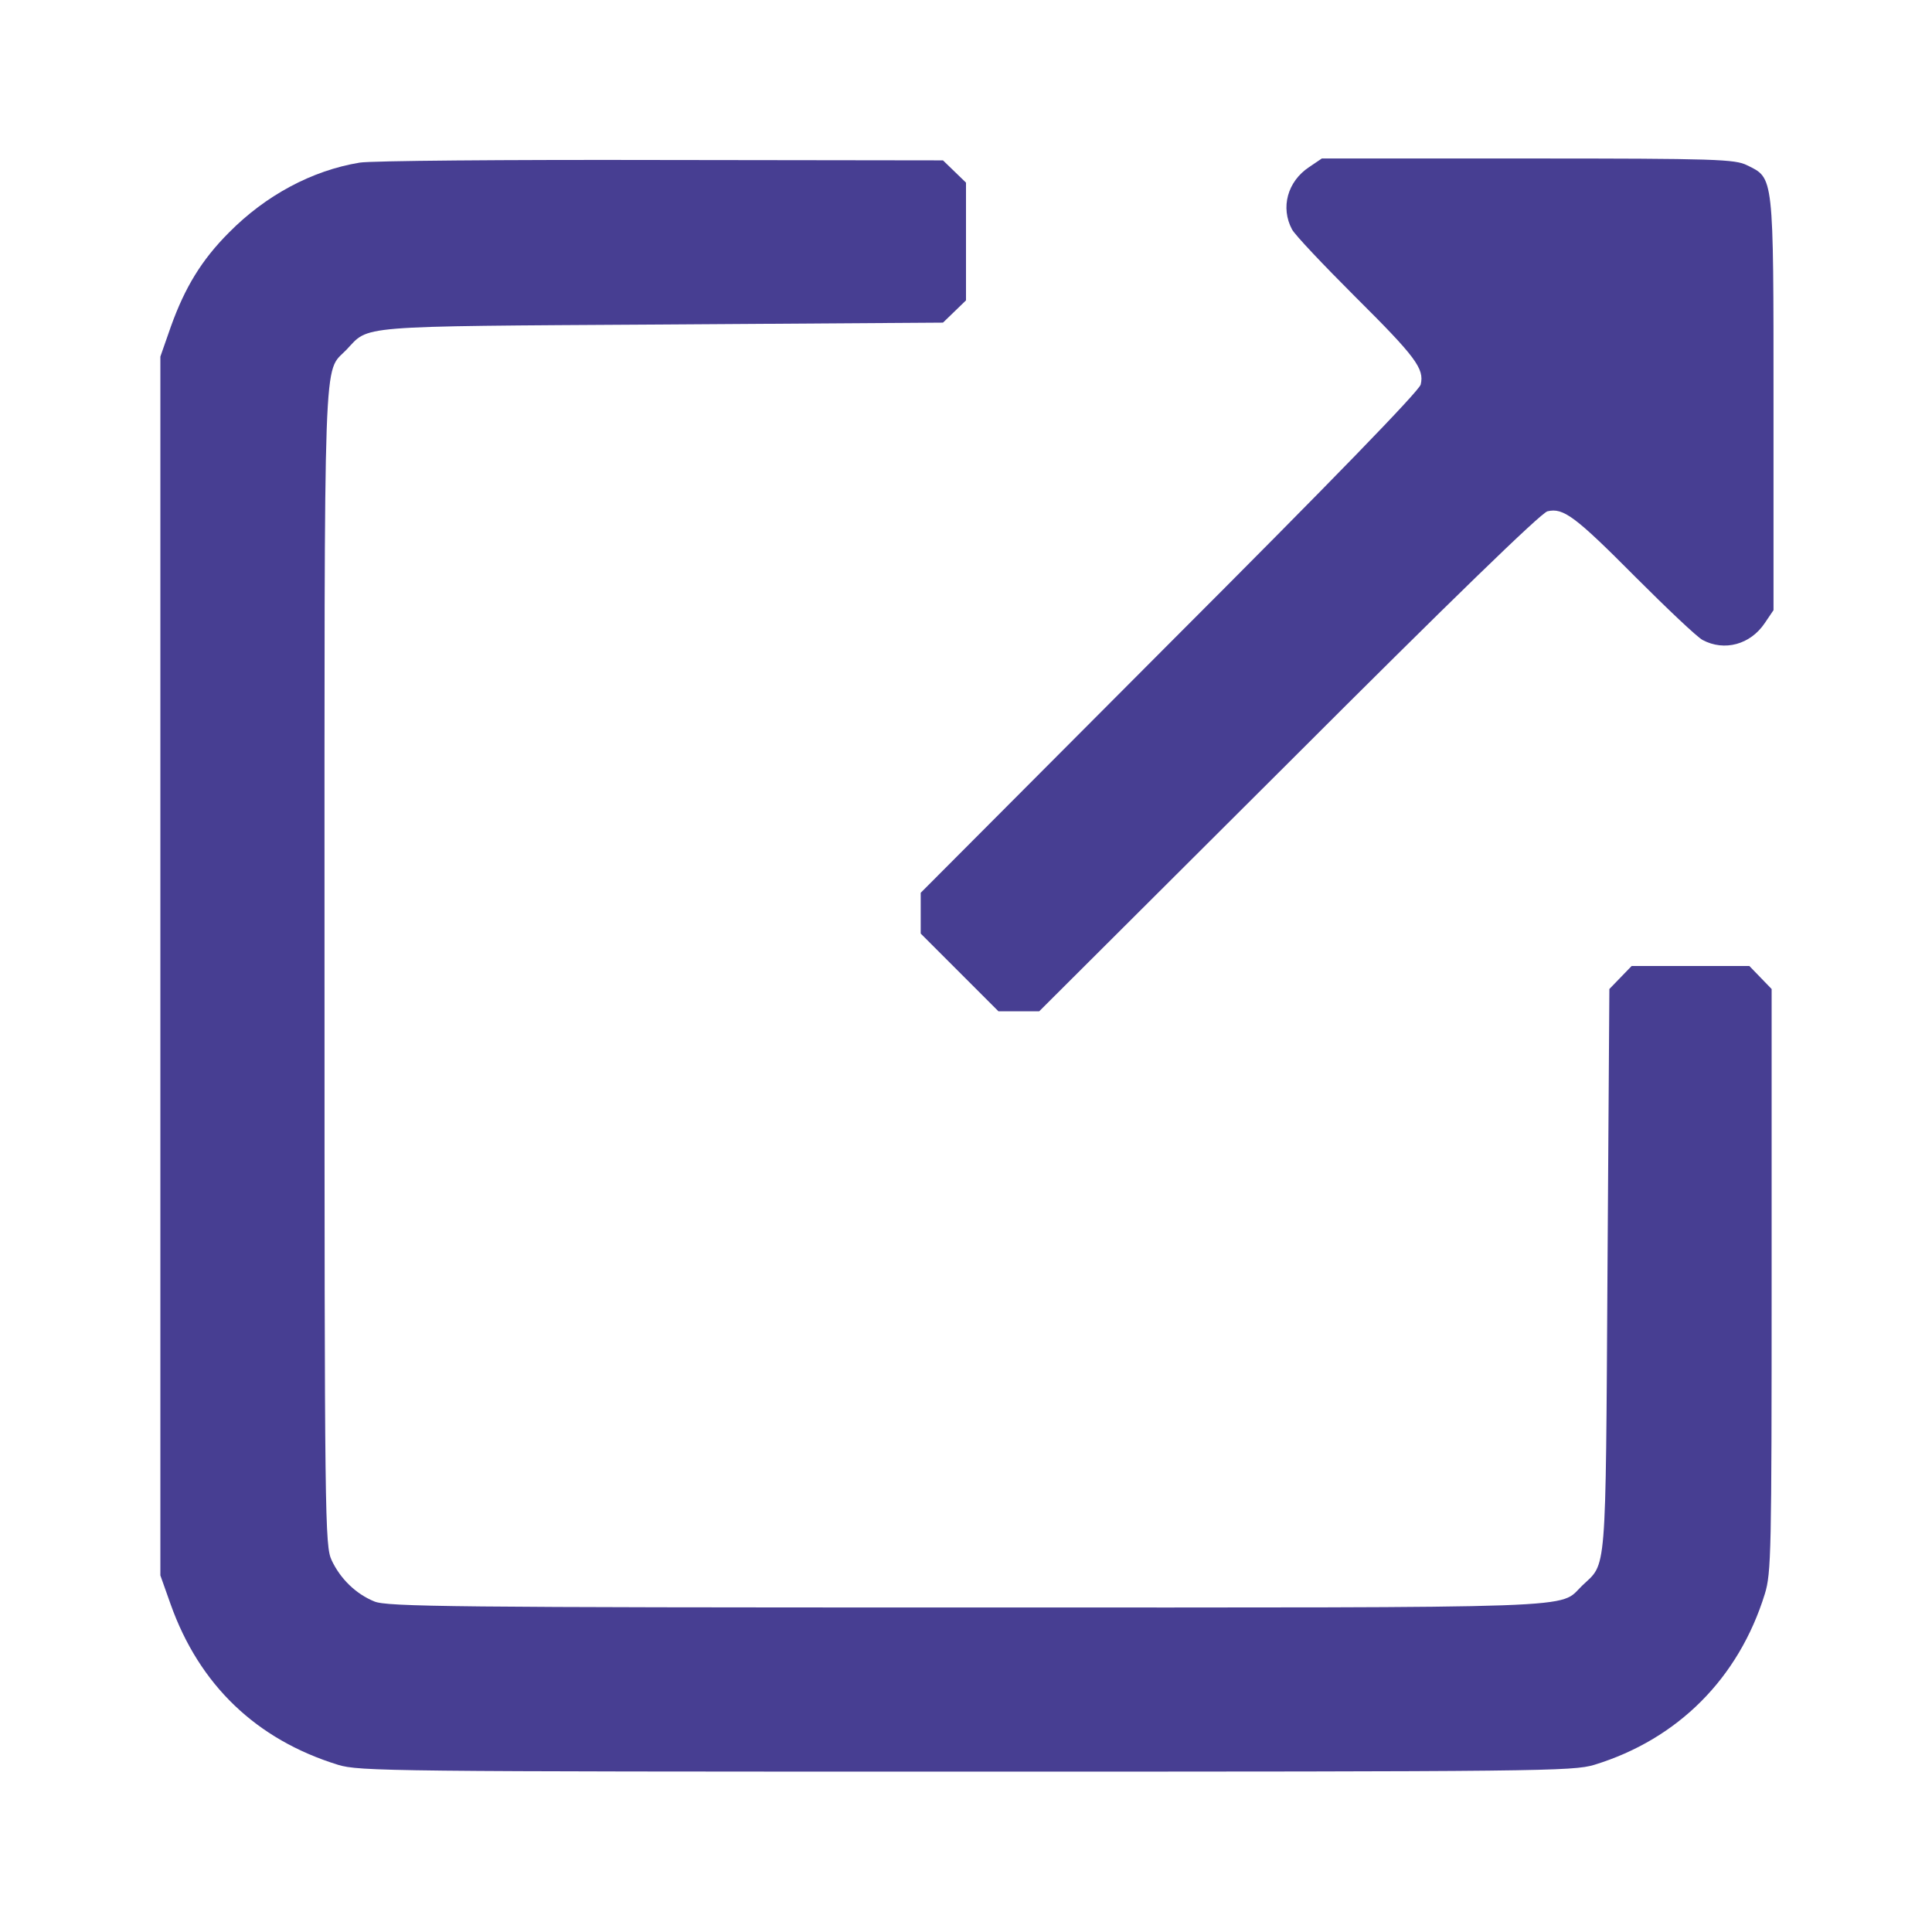
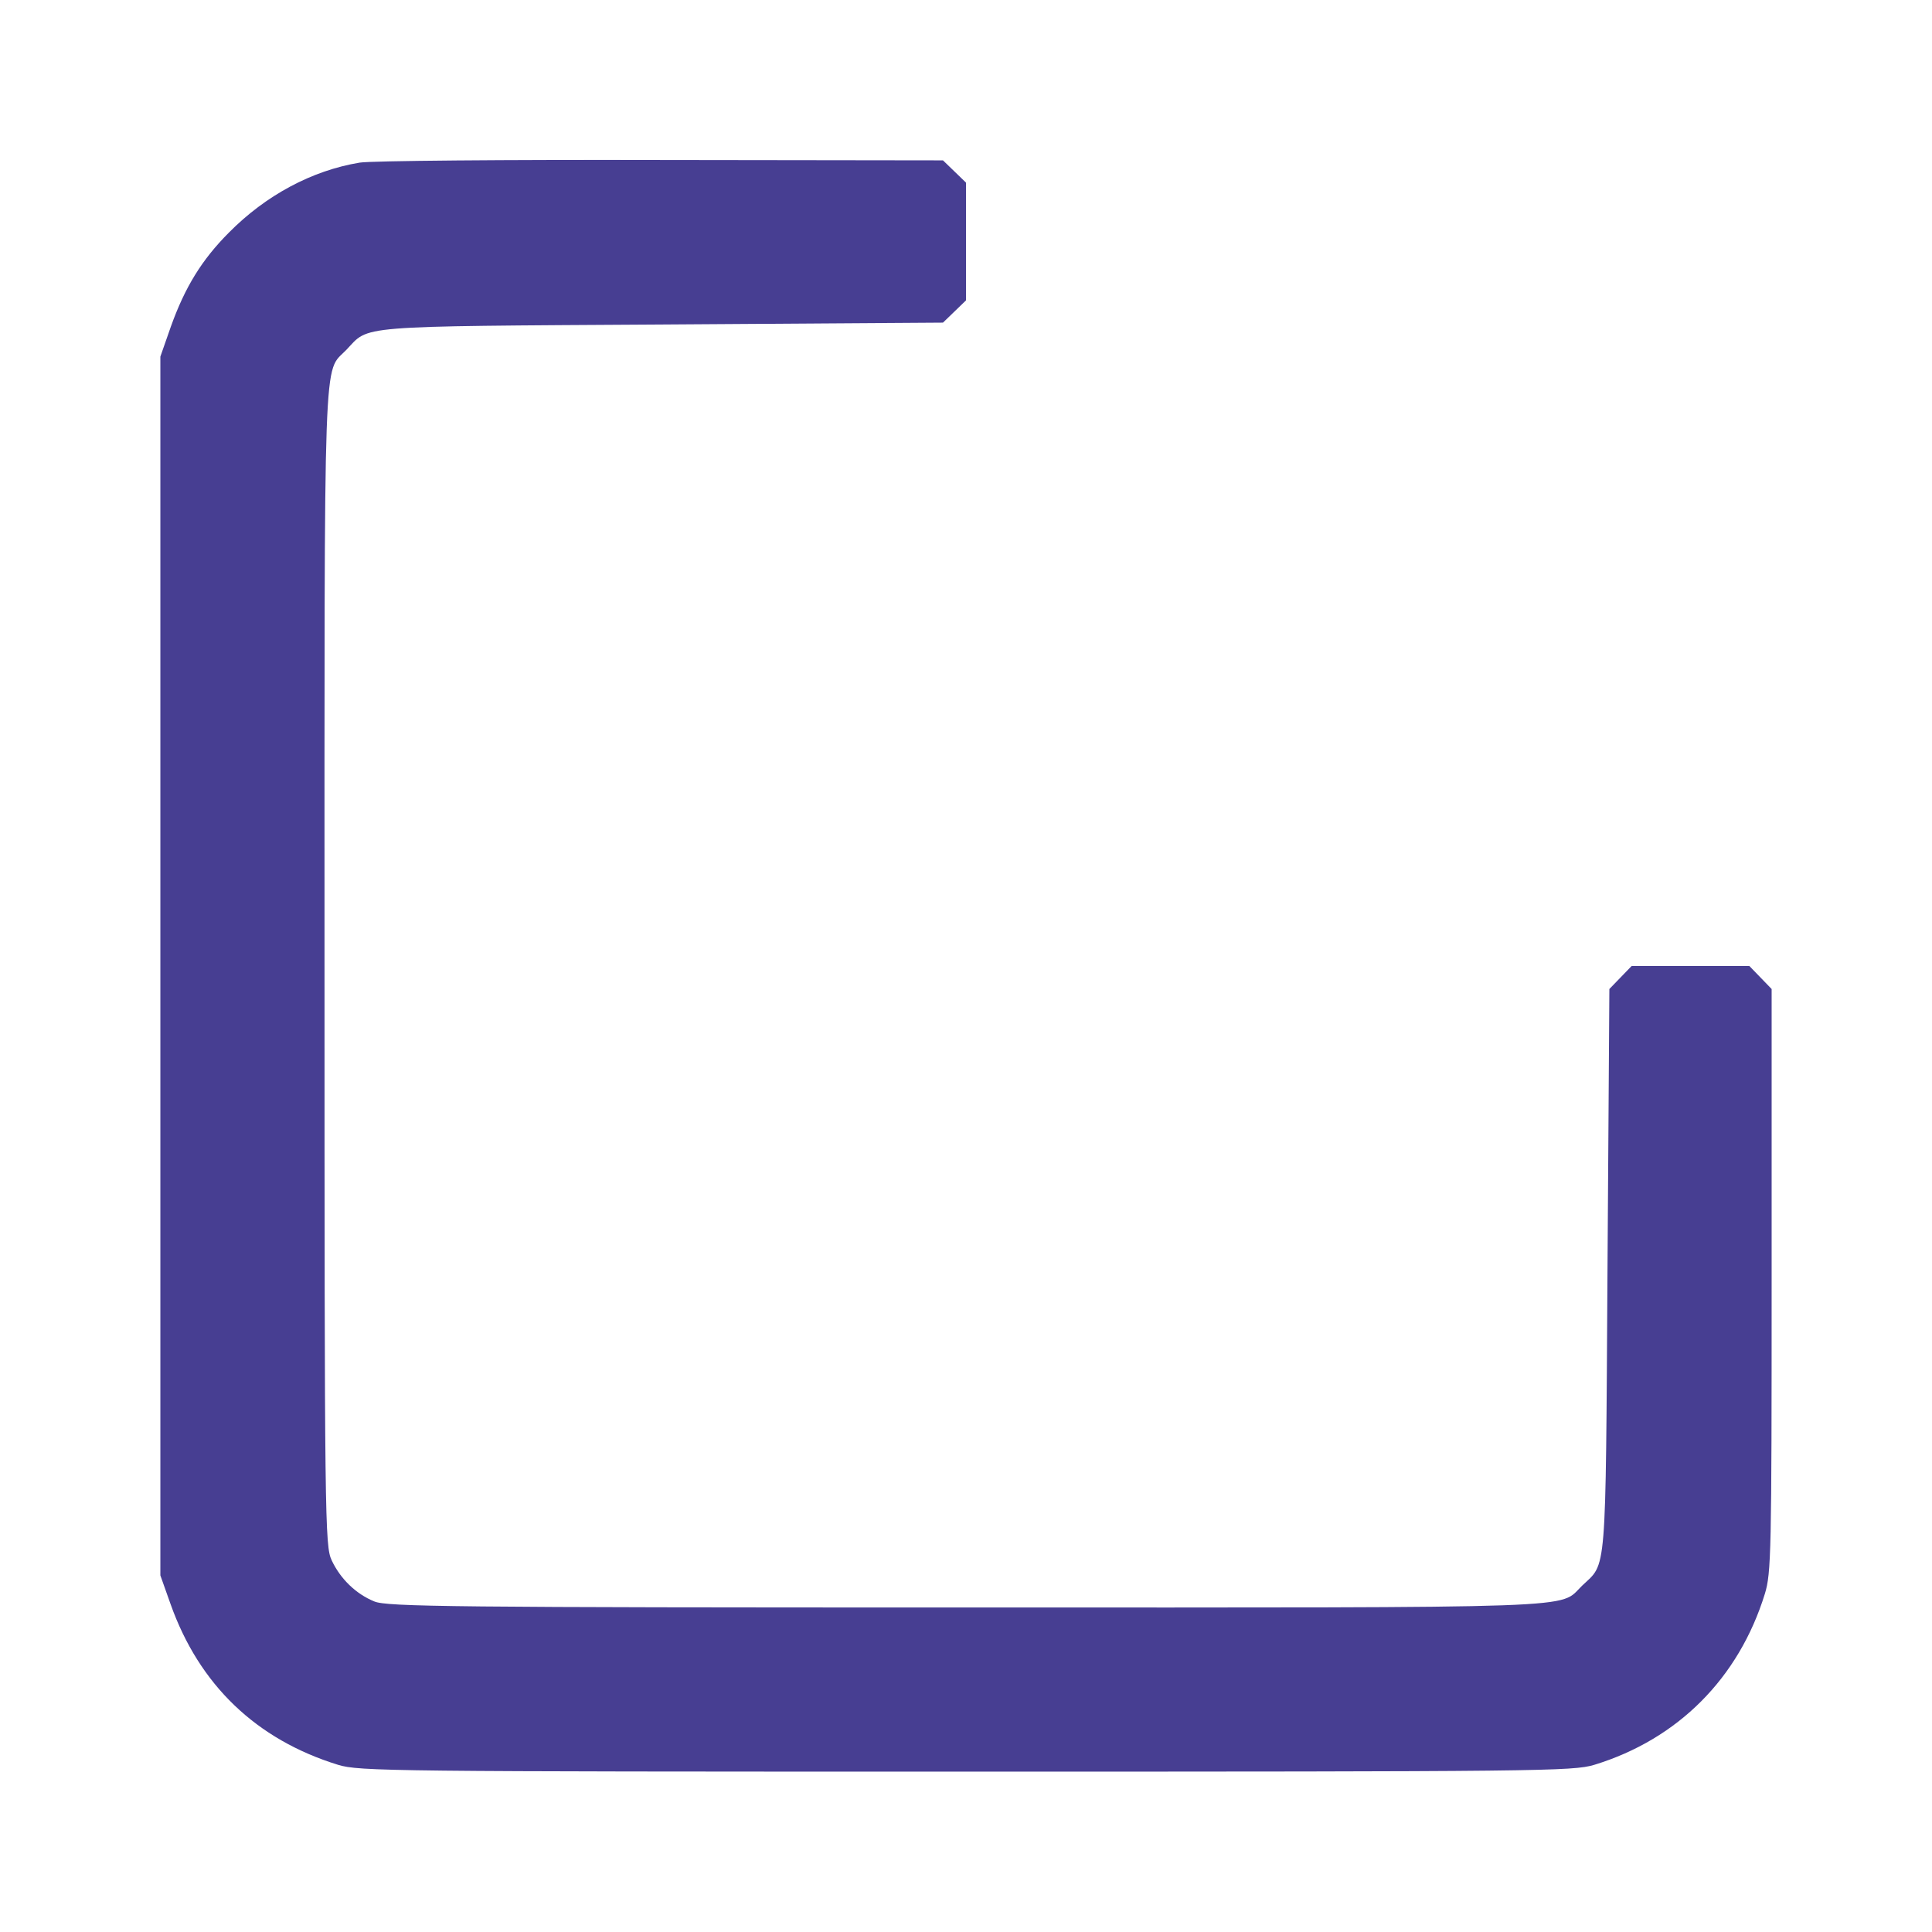
<svg xmlns="http://www.w3.org/2000/svg" width="150" height="150" viewBox="0 0 150 150" fill="none">
  <path d="M27.92 12.627C24.199 13.242 20.625 15.176 17.783 18.047C15.645 20.186 14.355 22.324 13.271 25.342L12.451 27.686V75V122.314L13.242 124.541C15.469 130.811 19.893 135.059 26.25 137.021C27.891 137.52 30.234 137.549 75 137.549C119.766 137.549 122.109 137.52 123.779 137.021C130.283 135.029 135 130.283 137.021 123.75C137.52 122.139 137.549 120.498 137.549 99.404V76.787L136.699 75.908L135.82 75H131.25H126.68L125.801 75.908L124.951 76.787L124.805 98.672C124.658 122.725 124.746 121.289 122.842 123.105C120.938 124.922 124.16 124.805 75 124.805C35.127 124.805 30.029 124.746 29.062 124.336C27.627 123.75 26.426 122.578 25.752 121.143C25.225 120.029 25.195 118.154 25.195 75.059C25.195 25.84 25.078 29.062 26.895 27.158C28.711 25.254 27.275 25.342 51.328 25.195L73.213 25.049L74.092 24.199L75 23.32V18.75V14.18L74.092 13.301L73.213 12.451L51.328 12.422C39.287 12.393 28.77 12.48 27.92 12.627Z" fill="#473E92" />
-   <path d="M101.631 12.979C99.961 14.092 99.404 16.113 100.312 17.812C100.547 18.252 102.744 20.566 105.176 22.998C109.922 27.715 110.596 28.623 110.303 29.854C110.186 30.352 103.359 37.383 90.791 49.951L71.484 69.316V70.898V72.481L74.502 75.498L77.519 78.516H79.102H80.684L100.049 59.209C112.617 46.641 119.648 39.815 120.146 39.697C121.377 39.404 122.285 40.078 127.002 44.824C129.434 47.256 131.748 49.453 132.188 49.688C133.887 50.596 135.908 50.039 137.021 48.369L137.695 47.373V31.377C137.695 13.477 137.725 13.857 135.645 12.832C134.707 12.363 133.271 12.305 118.623 12.305H102.627L101.631 12.979Z" fill="#473E92" />
</svg>